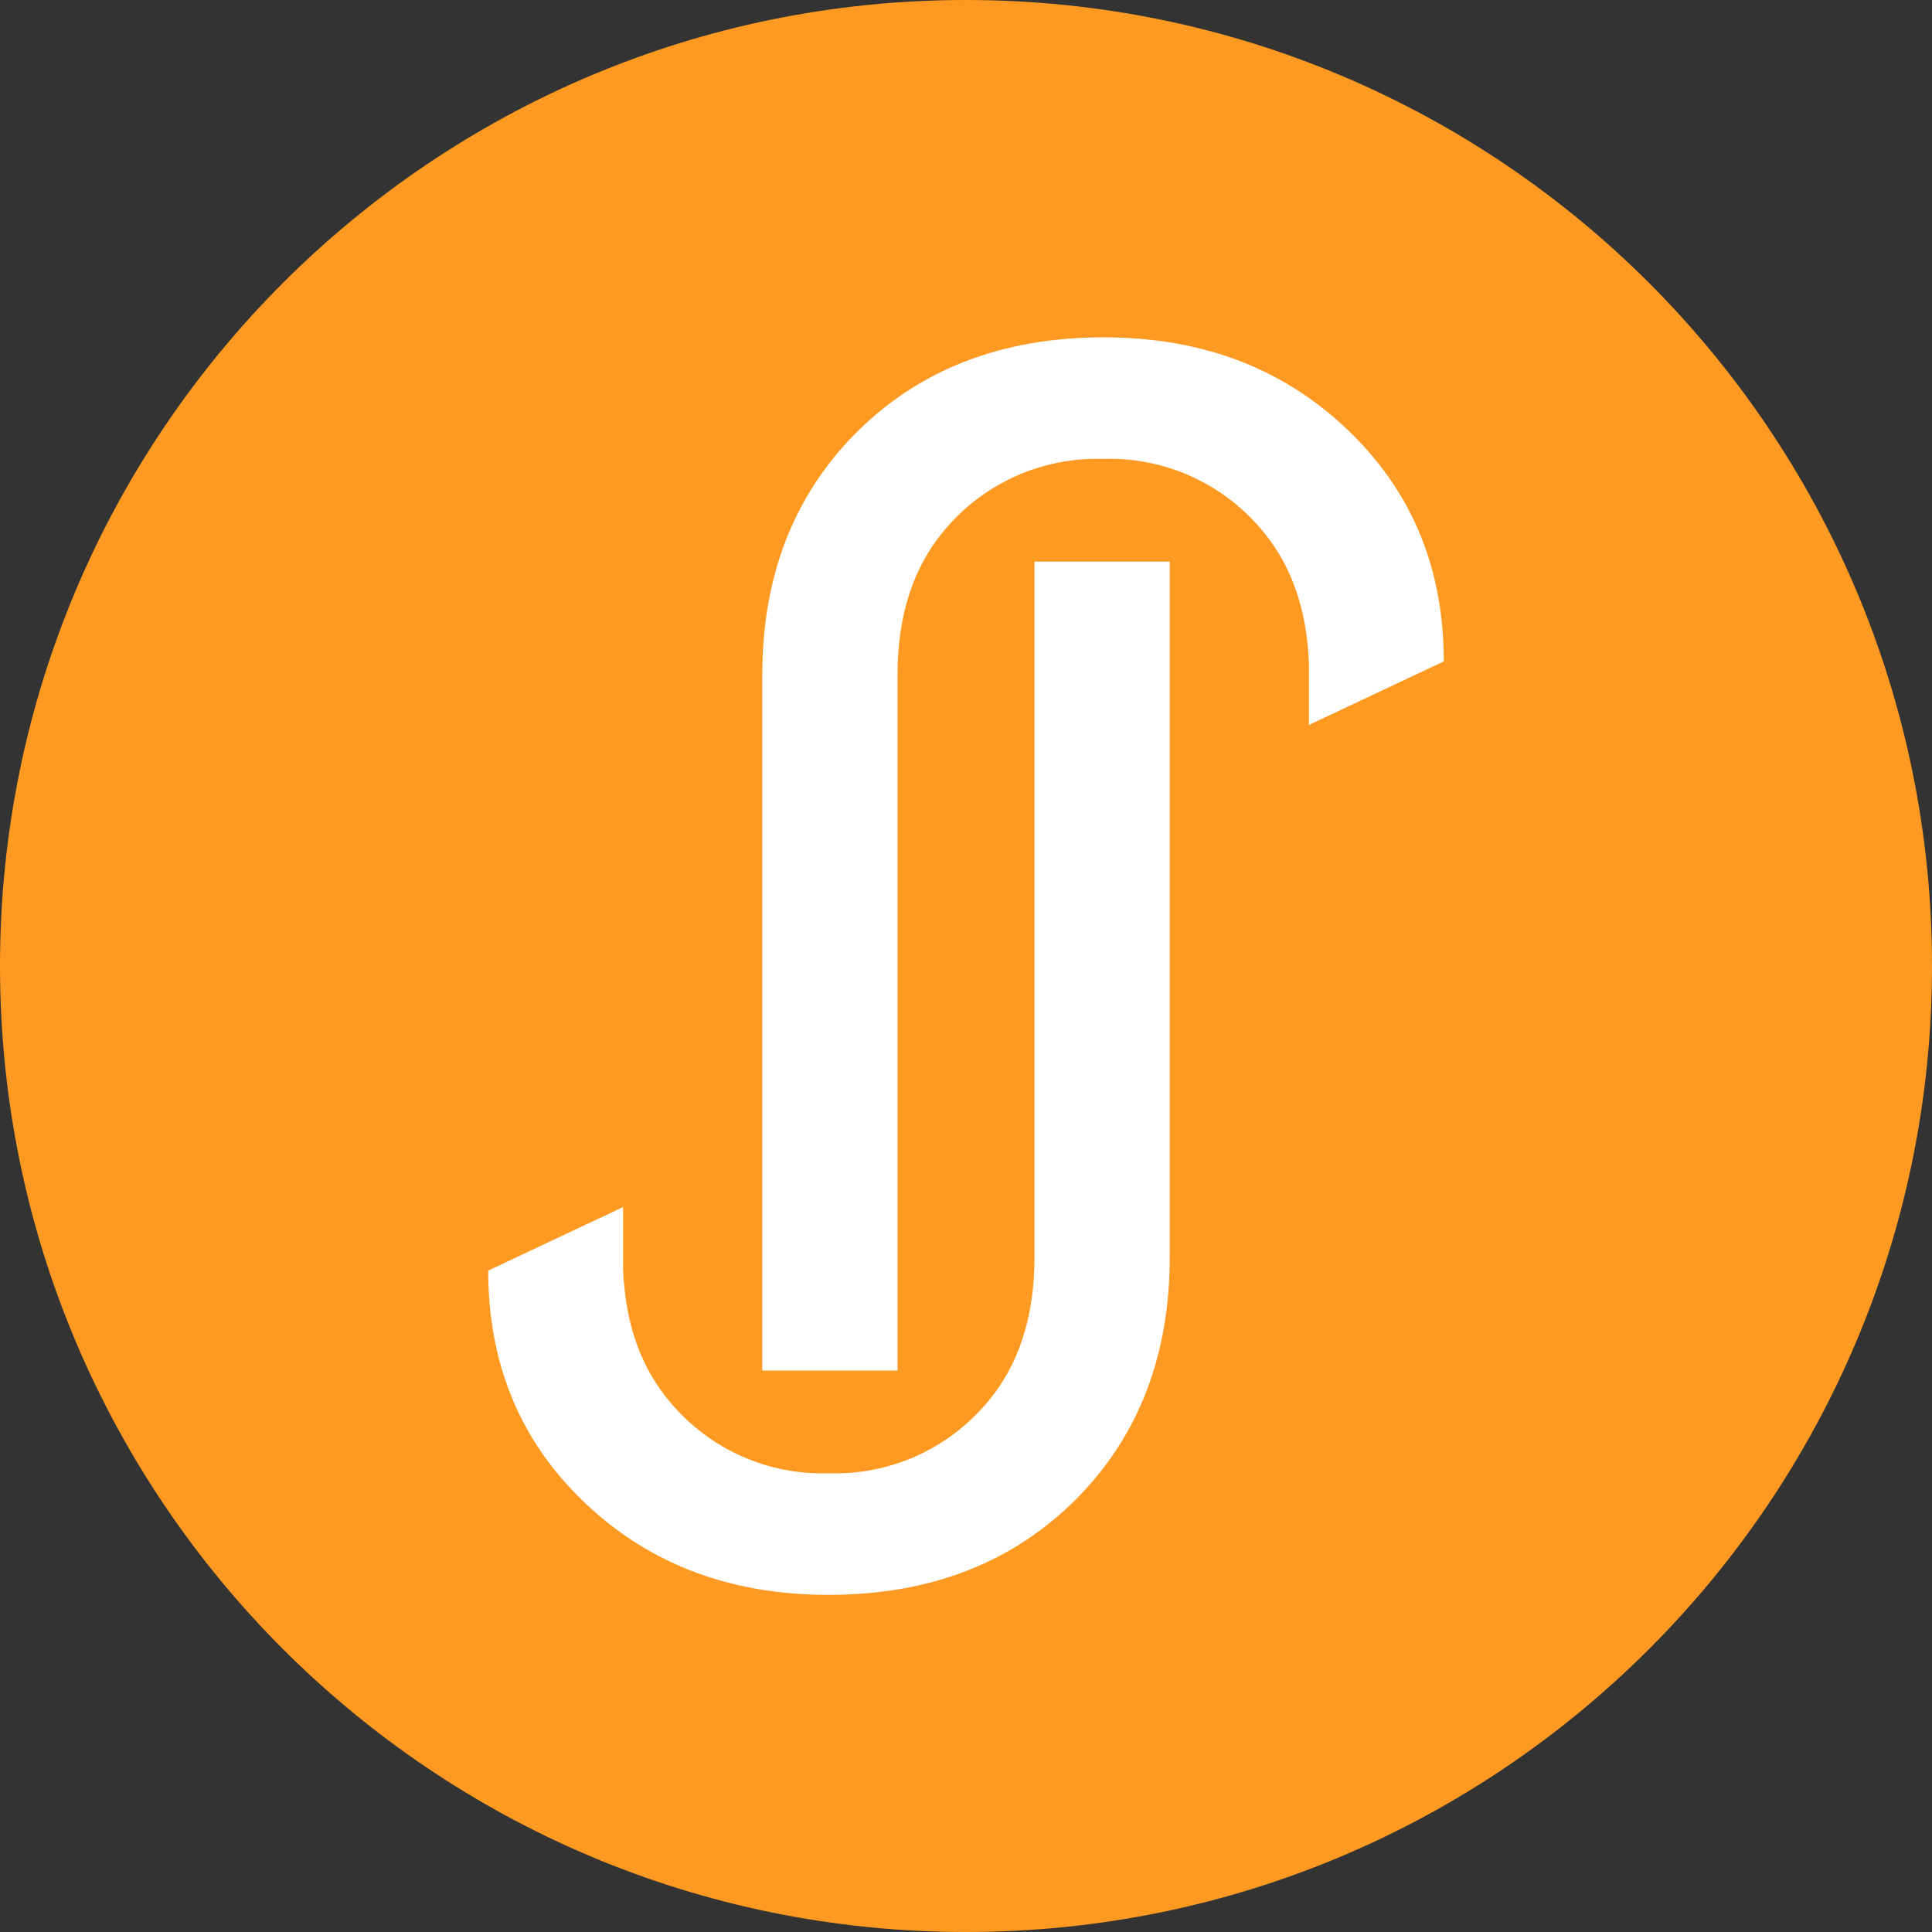
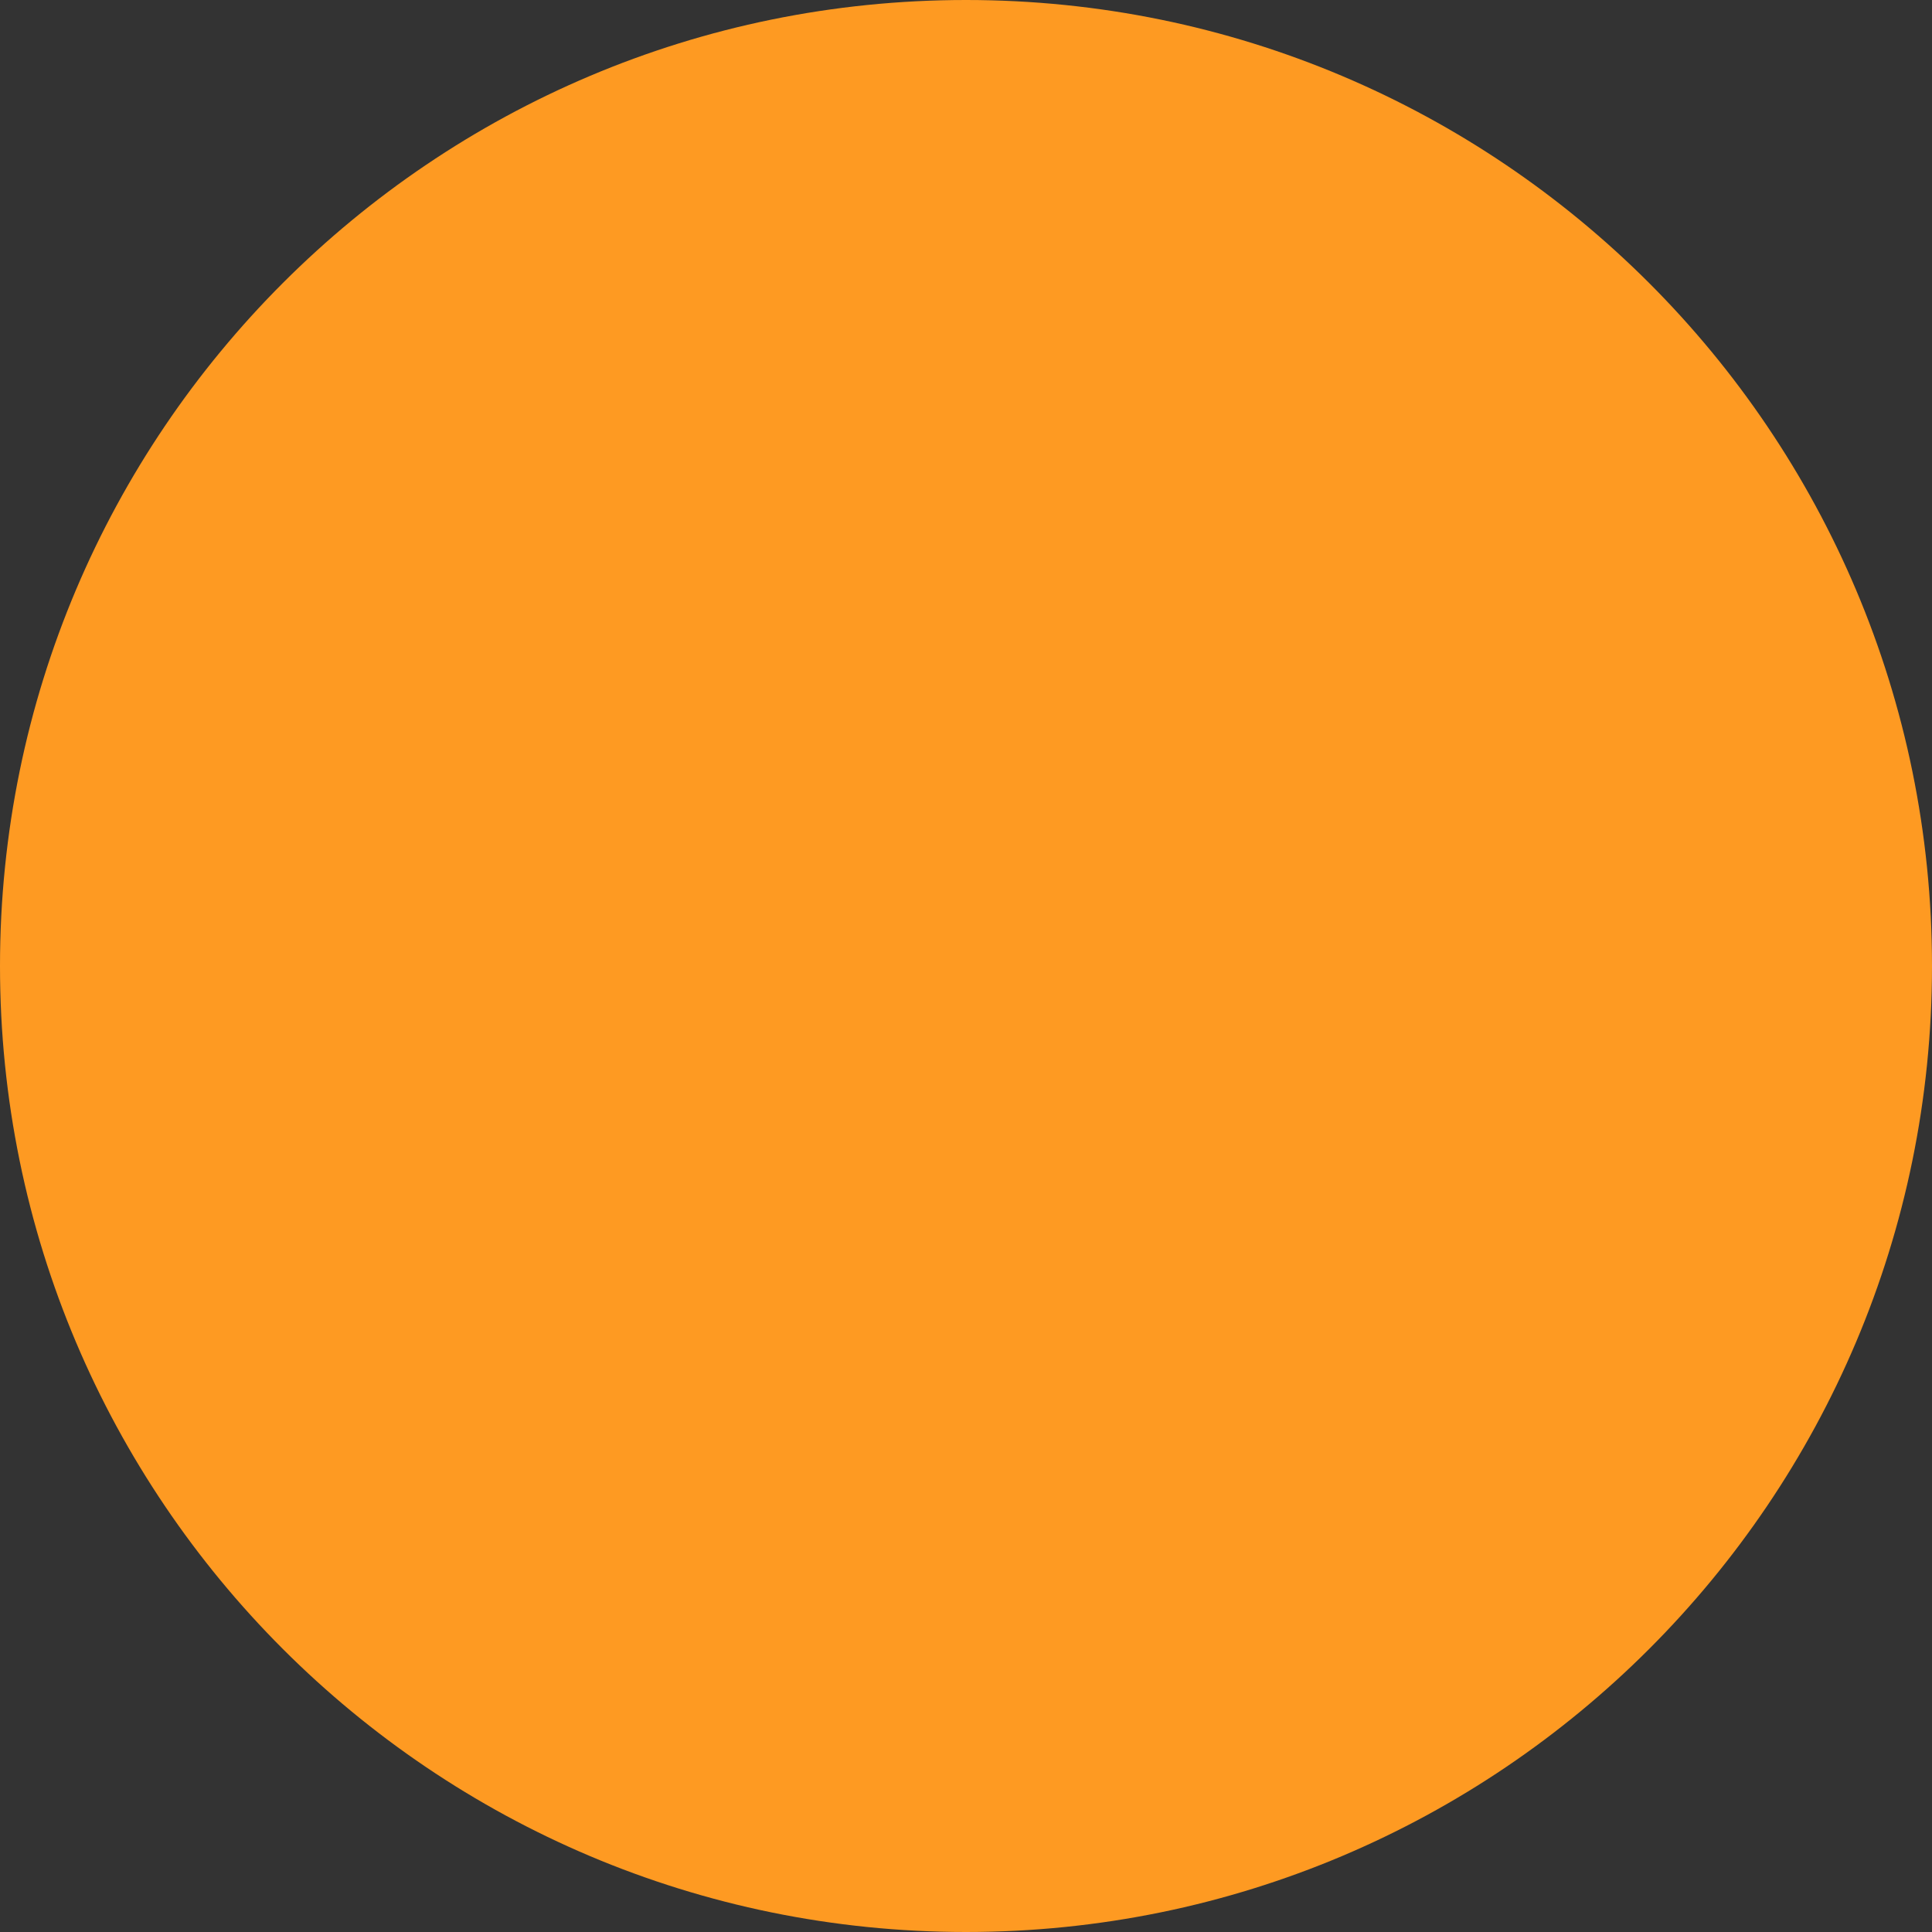
<svg xmlns="http://www.w3.org/2000/svg" width="64" height="64" viewBox="0 0 64 64" fill="none">
  <rect x="0" y="0" width="64" height="64" fill="#333333" stroke="none" />
  <path d="M64 32C64 14.327 49.673 0 32 0C14.327 0 0 14.327 0 32C0 49.673 14.327 64 32 64C49.673 64 64 49.673 64 32Z" fill="#FE9A22" />
-   <path d="M47.827 21.91L43.561 23.92L43.36 24.016V21.99C43.296 20.16 42.762 18.667 41.76 17.51C41.121 16.758 40.32 16.16 39.417 15.76C38.515 15.361 37.533 15.17 36.547 15.203C35.56 15.171 34.578 15.361 33.675 15.761C32.772 16.16 31.971 16.758 31.331 17.51C30.262 18.746 29.731 20.365 29.731 22.362V45.402H25.251V22.362C25.251 19.142 26.259 16.496 28.275 14.422C30.393 12.259 33.153 11.177 36.553 11.174C39.907 11.174 42.665 12.257 44.829 14.422C46.828 16.415 47.827 18.911 47.827 21.91Z" fill="white" />
-   <path d="M16.173 42.09L20.439 40.08L20.64 39.984V42.016C20.704 43.846 21.237 45.34 22.24 46.496C22.879 47.248 23.68 47.847 24.582 48.246C25.485 48.646 26.466 48.836 27.453 48.803C28.44 48.836 29.422 48.645 30.325 48.246C31.228 47.846 32.029 47.248 32.669 46.496C33.738 45.261 34.269 43.642 34.269 41.645V18.605H38.749V41.645C38.749 44.864 37.741 47.511 35.725 49.584C33.606 51.747 30.847 52.83 27.447 52.832C24.093 52.832 21.334 51.749 19.171 49.584C17.172 47.589 16.173 45.091 16.173 42.09Z" fill="white" />
</svg>